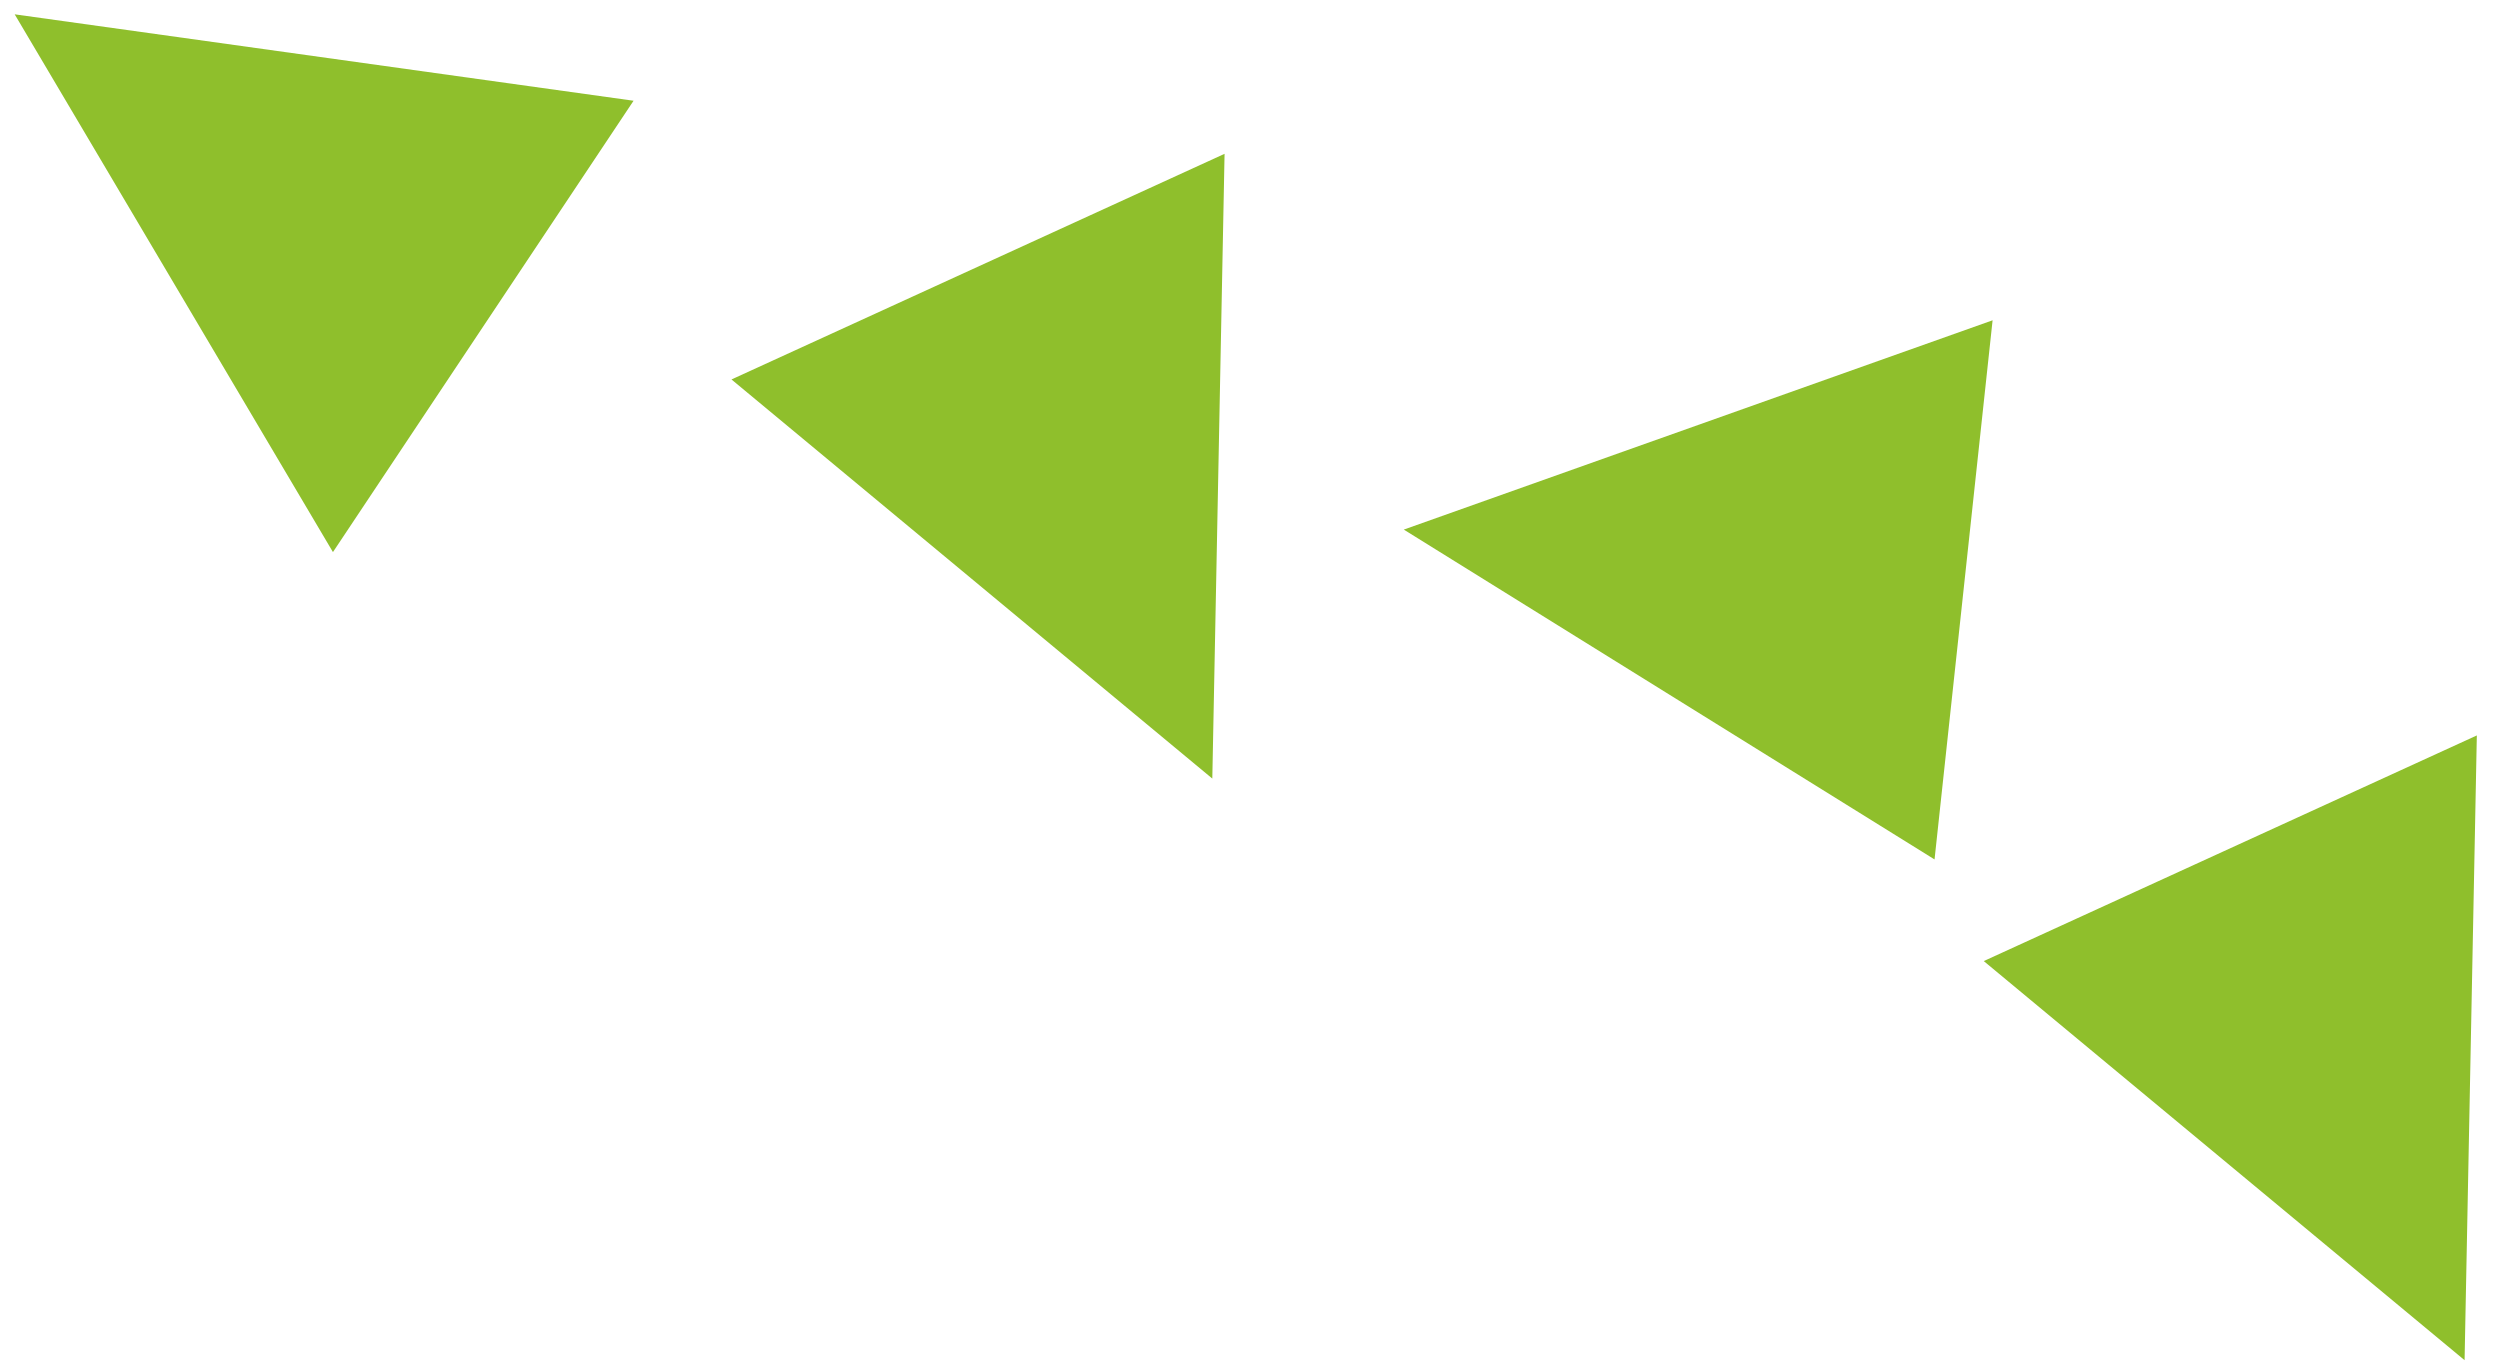
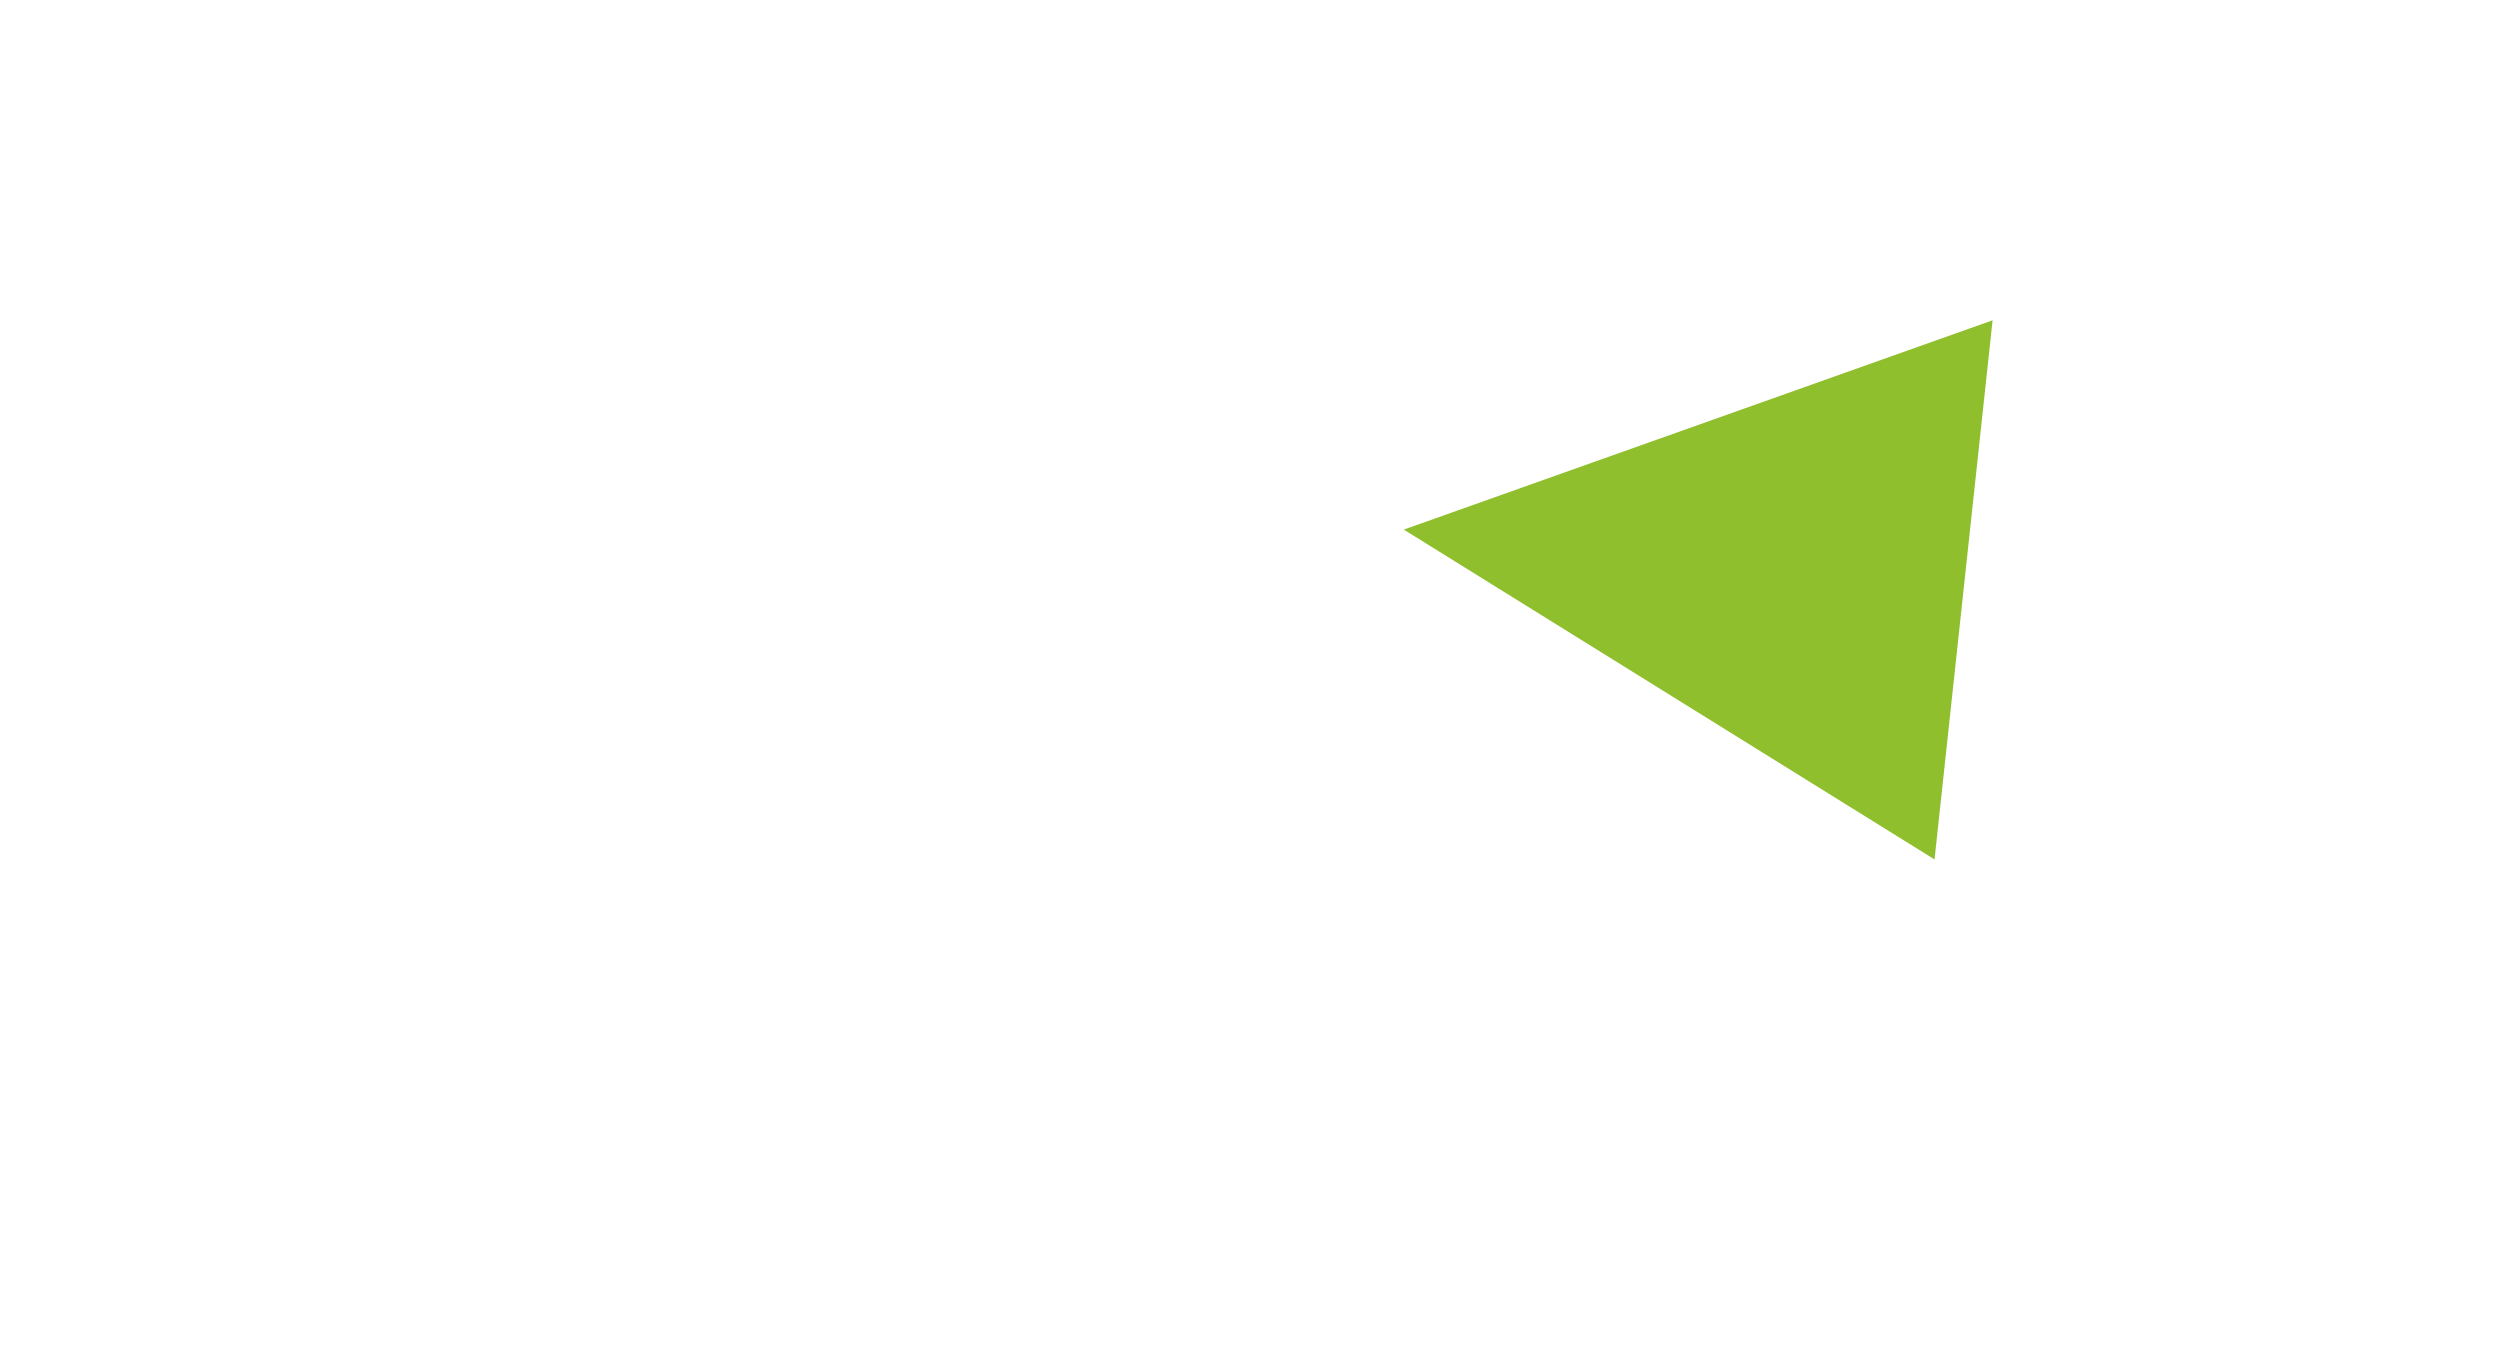
<svg xmlns="http://www.w3.org/2000/svg" id="Capa_1" data-name="Capa 1" version="1.1" viewBox="0 0 556.85 305.48">
  <defs>
    <style>
      .cls-1 {
        fill: #8fbf2c;
        stroke-width: 0px;
      }
    </style>
  </defs>
-   <polygon class="cls-1" points="551.69 163.81 548.96 302.97 441.86 214.07 551.69 163.81" />
  <polygon class="cls-1" points="430.9 191.43 312.68 117.96 443.83 71.34 430.9 191.43" />
-   <polygon class="cls-1" points="272.76 34.26 270.03 173.42 162.93 84.52 272.76 34.26" />
-   <polygon class="cls-1" points="74.16 122.97 3.27 3.19 141.12 22.44 74.16 122.97" />
</svg>